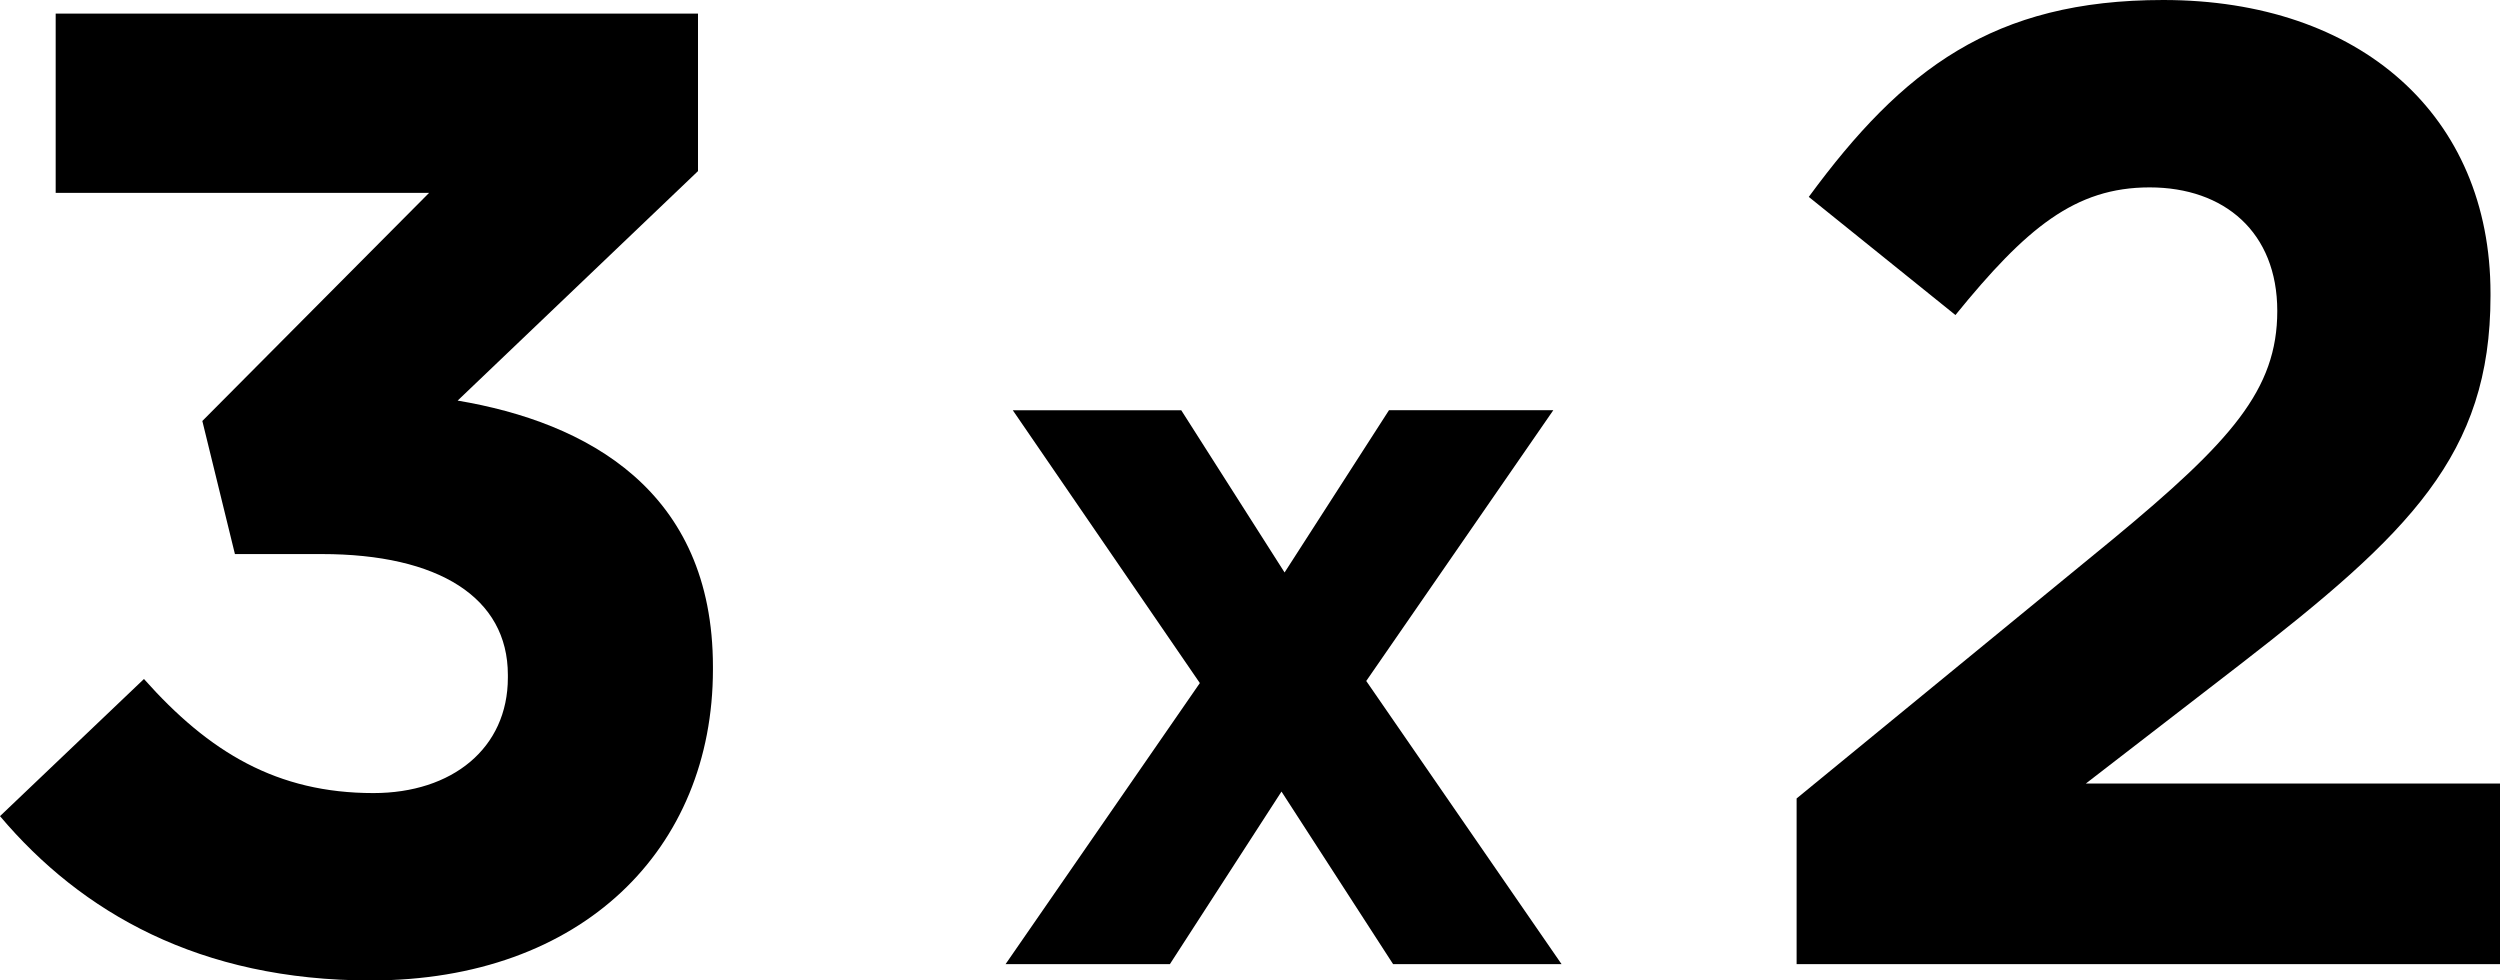
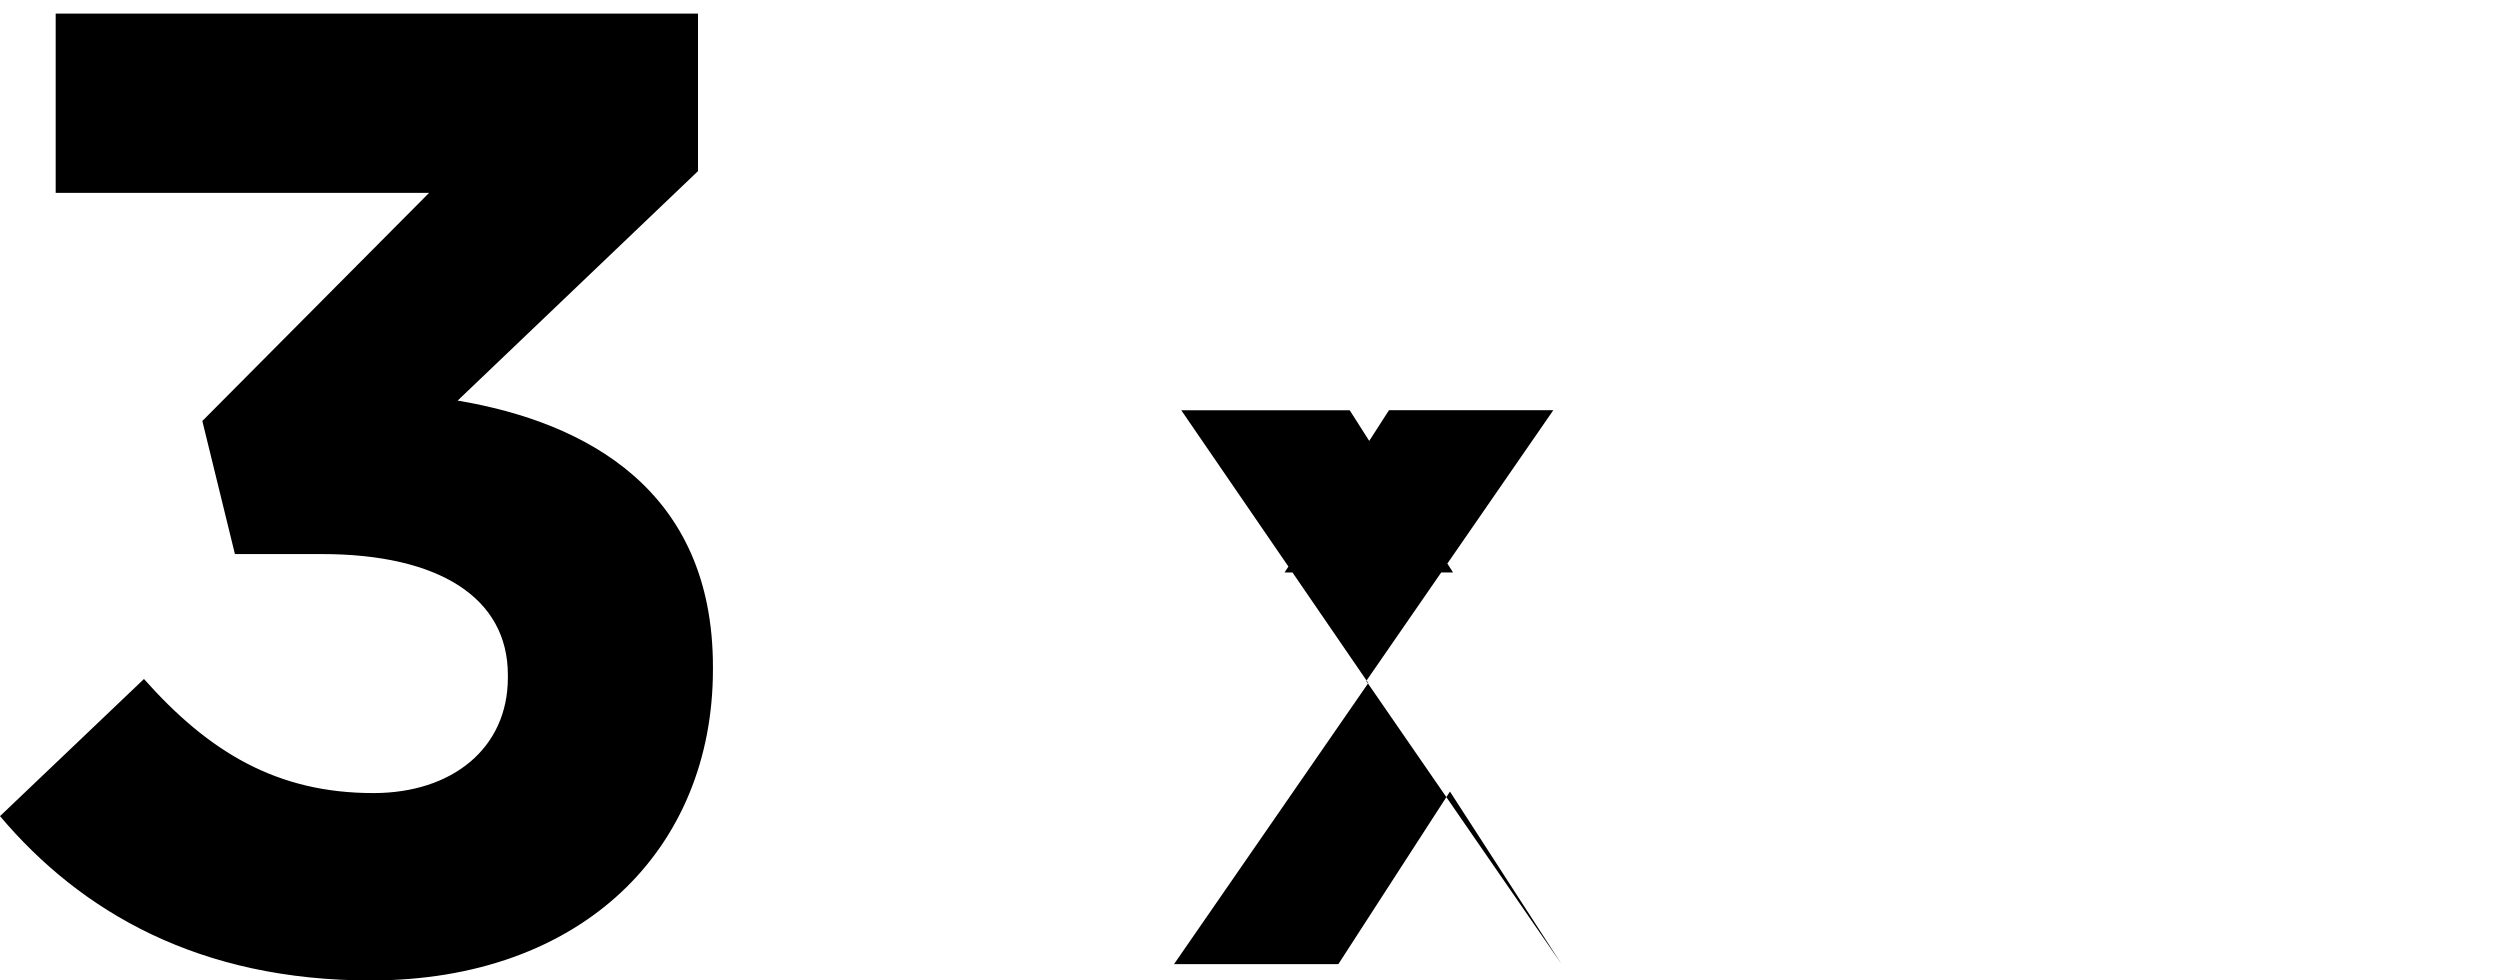
<svg xmlns="http://www.w3.org/2000/svg" id="Capa_2" data-name="Capa 2" viewBox="0 0 1057.81 414.85">
  <g id="Capa_1-2" data-name="Capa 1">
    <g>
      <path d="M0,345.33l60.91-58.03c27.58,31.03,56.31,48.27,97.1,48.27,33.33,0,56.88-18.96,56.88-48.84v-1.15c0-32.75-29.3-51.14-78.72-51.14h-36.77l-13.79-56.31,95.96-96.53H23.56V5.75h271.78v66.65l-101.7,97.1c54.59,9.19,108.02,37.92,108.02,112.62v1.15c0,75.85-55.16,131.58-144.8,131.58-72.4,0-122.39-28.73-156.86-69.52Z" />
-       <path d="M543.54,242.22l44.17-68.65h69.53l-79.15,114.57,82.65,119.82h-71.28l-47.23-73.03-47.23,73.03h-69.53l82.21-118.94-79.15-115.44h71.28l43.73,68.65Z" />
-       <path d="M760.17,337.86l133.88-109.75c49.99-41.37,69.52-63.2,69.52-96.53s-22.41-52.29-54.01-52.29-52.29,17.24-82.17,54.01l-62.05-49.99C804.99,29.3,843.49,0,915.31,0c83.31,0,138.48,48.84,138.48,124.11v1.15c0,67.23-34.48,100.55-105.72,155.71l-65.5,50.56h175.25v76.42h-297.63v-70.1Z" />
+       <path d="M543.54,242.22l44.17-68.65h69.53l-79.15,114.57,82.65,119.82l-47.23-73.03-47.23,73.03h-69.53l82.21-118.94-79.15-115.44h71.28l43.73,68.65Z" />
    </g>
  </g>
</svg>